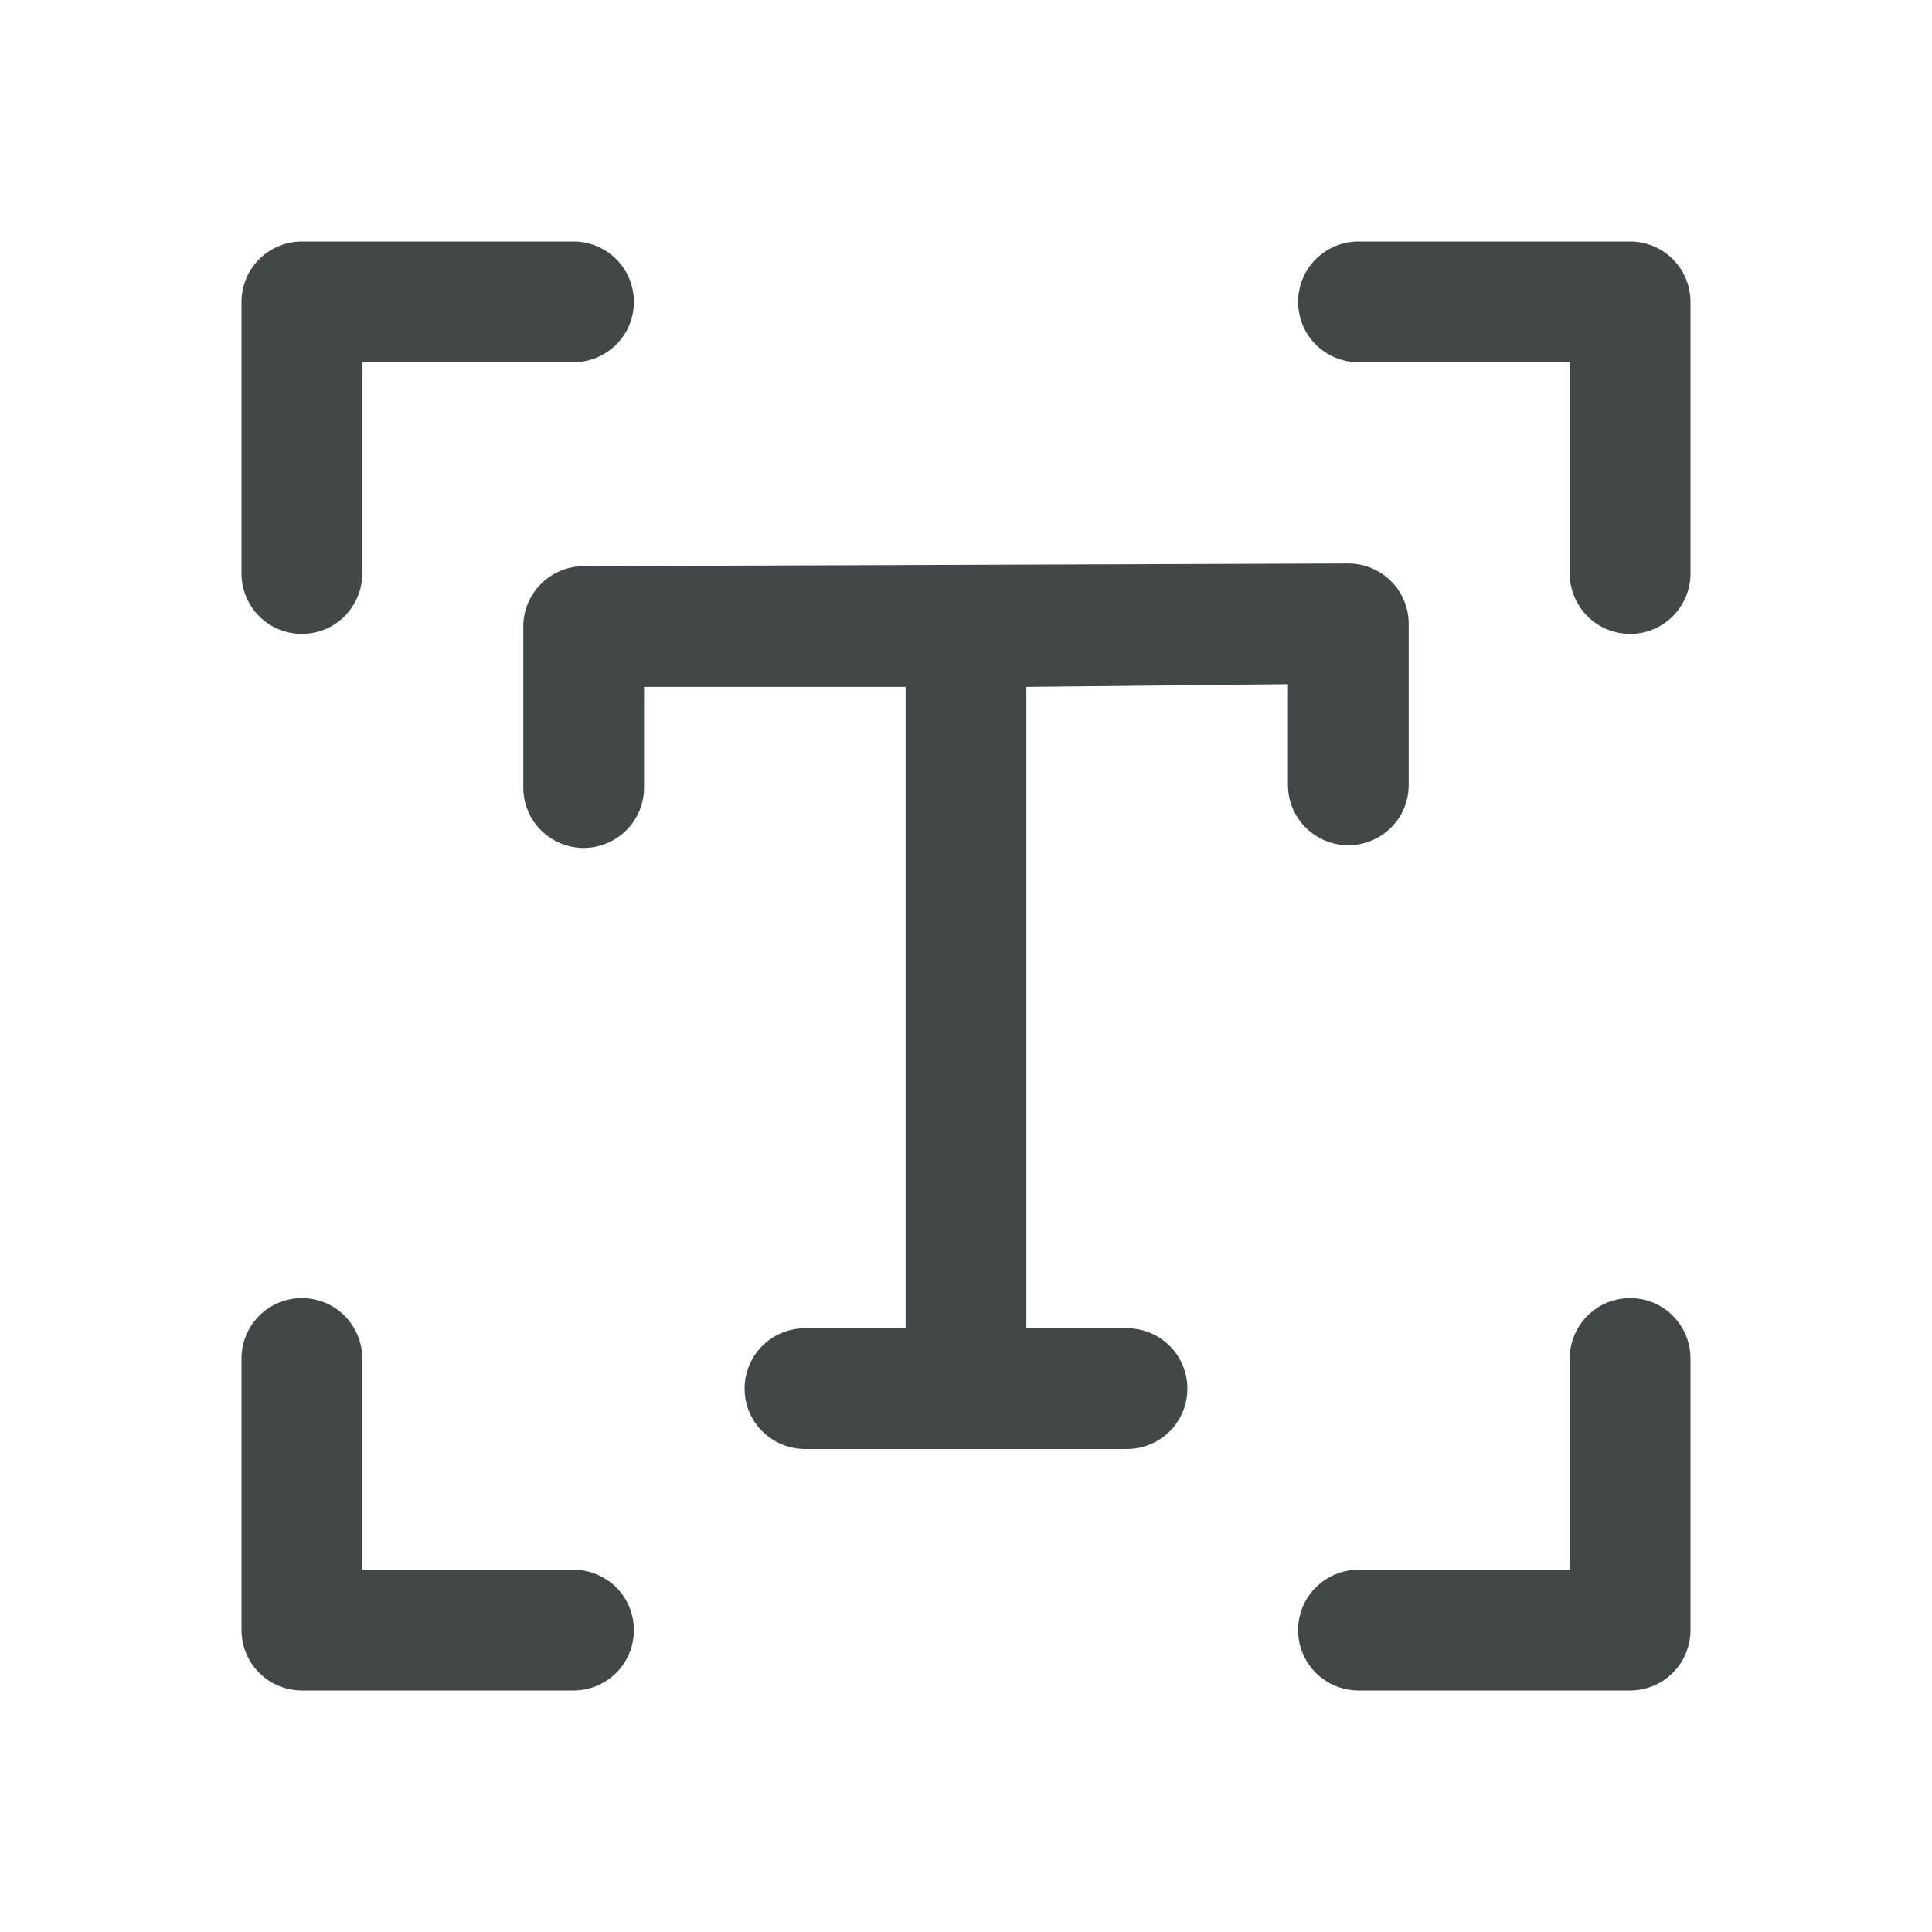
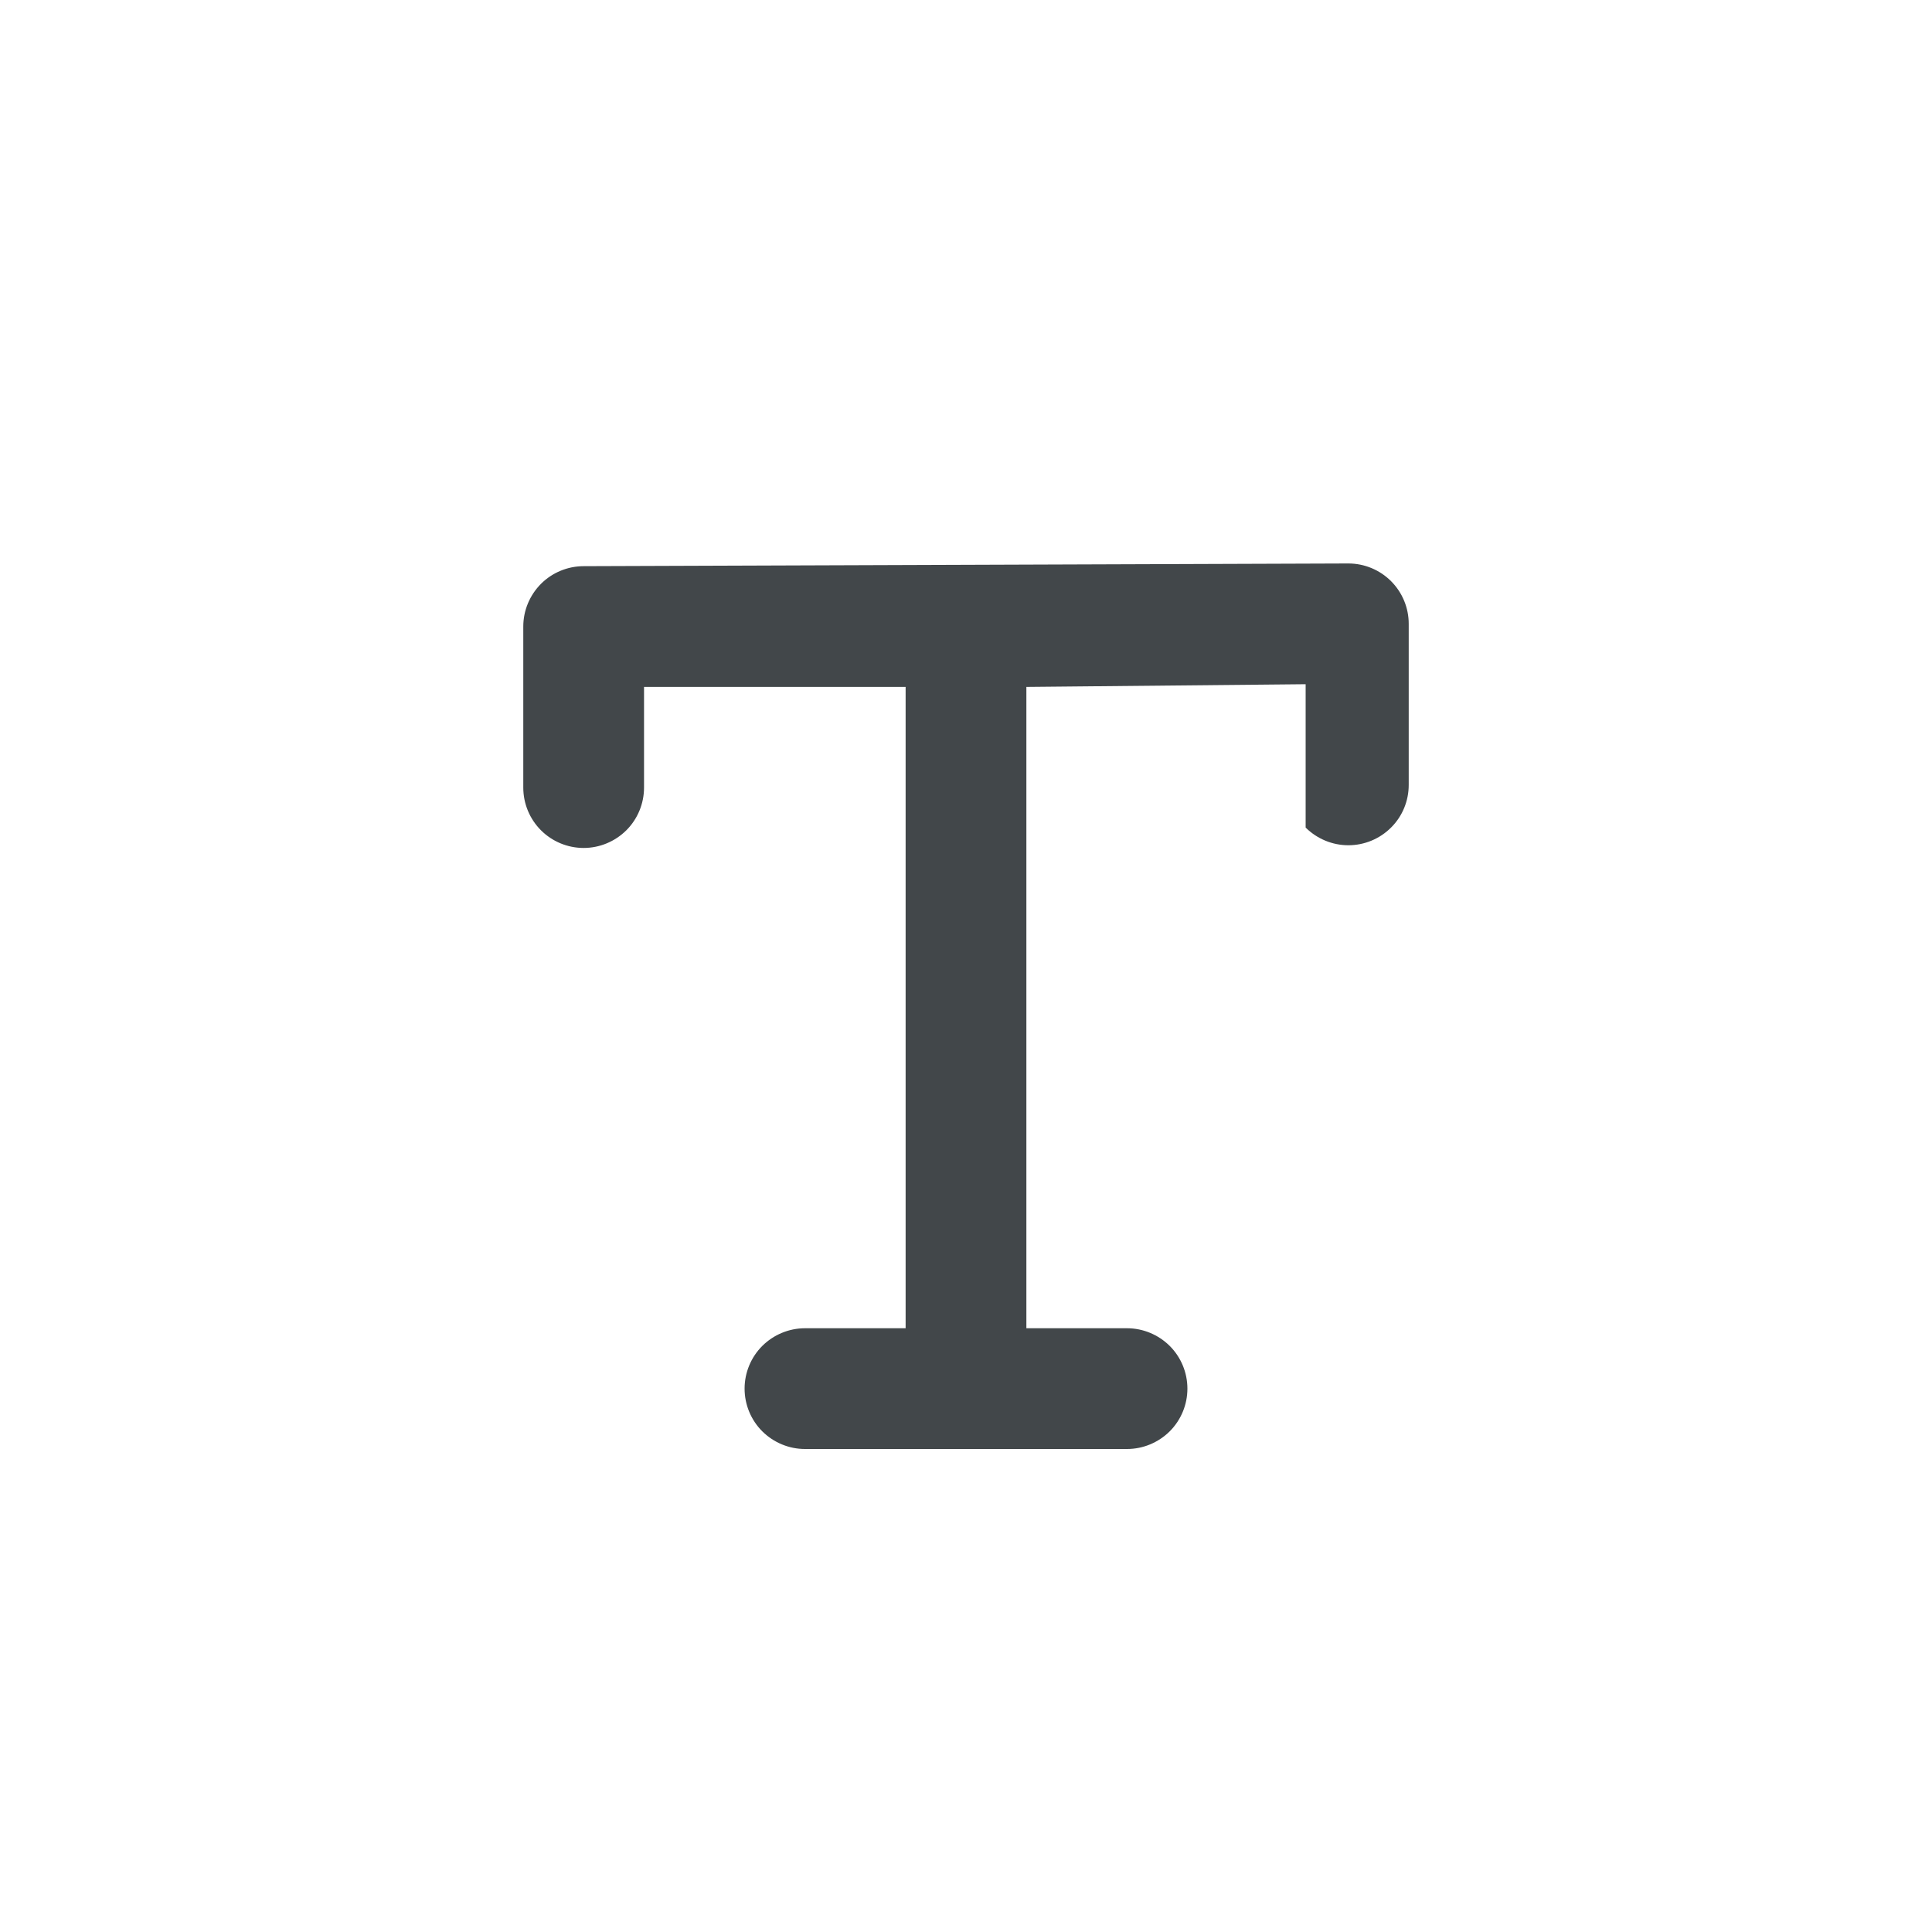
<svg xmlns="http://www.w3.org/2000/svg" width="20" height="20" viewBox="0 0 20 20" fill="none">
-   <path d="M17.5 3.125V5.938C17.5 6.103 17.434 6.262 17.317 6.379C17.2 6.497 17.041 6.562 16.875 6.562C16.709 6.562 16.55 6.497 16.433 6.379C16.316 6.262 16.25 6.103 16.25 5.938V3.75H14.062C13.897 3.75 13.738 3.684 13.621 3.567C13.503 3.45 13.438 3.291 13.438 3.125C13.438 2.959 13.503 2.8 13.621 2.683C13.738 2.566 13.897 2.5 14.062 2.5H16.875C17.041 2.5 17.2 2.566 17.317 2.683C17.434 2.8 17.5 2.959 17.5 3.125ZM16.875 13.438C16.709 13.438 16.55 13.503 16.433 13.621C16.316 13.738 16.25 13.897 16.25 14.062V16.25H14.062C13.897 16.25 13.738 16.316 13.621 16.433C13.503 16.55 13.438 16.709 13.438 16.875C13.438 17.041 13.503 17.2 13.621 17.317C13.738 17.434 13.897 17.5 14.062 17.5H16.875C17.041 17.5 17.2 17.434 17.317 17.317C17.434 17.2 17.5 17.041 17.5 16.875V14.062C17.5 13.897 17.434 13.738 17.317 13.621C17.2 13.503 17.041 13.438 16.875 13.438ZM5.938 16.25H3.75V14.062C3.75 13.897 3.684 13.738 3.567 13.621C3.45 13.503 3.291 13.438 3.125 13.438C2.959 13.438 2.8 13.503 2.683 13.621C2.566 13.738 2.5 13.897 2.5 14.062V16.875C2.5 17.041 2.566 17.2 2.683 17.317C2.8 17.434 2.959 17.5 3.125 17.5H5.938C6.103 17.5 6.262 17.434 6.379 17.317C6.497 17.2 6.562 17.041 6.562 16.875C6.562 16.709 6.497 16.55 6.379 16.433C6.262 16.316 6.103 16.25 5.938 16.25ZM3.125 6.562C3.291 6.562 3.45 6.497 3.567 6.379C3.684 6.262 3.75 6.103 3.75 5.938V3.75H5.938C6.103 3.75 6.262 3.684 6.379 3.567C6.497 3.45 6.562 3.291 6.562 3.125C6.562 2.959 6.497 2.8 6.379 2.683C6.262 2.566 6.103 2.5 5.938 2.5H3.125C2.959 2.5 2.8 2.566 2.683 2.683C2.566 2.8 2.5 2.959 2.5 3.125V5.938C2.5 6.103 2.566 6.262 2.683 6.379C2.8 6.497 2.959 6.562 3.125 6.562Z" fill="#42474A" />
-   <path d="M14.583 6.458V8.125C14.583 8.291 14.518 8.45 14.4 8.567C14.283 8.684 14.124 8.75 13.958 8.75C13.793 8.75 13.634 8.684 13.516 8.567C13.399 8.45 13.333 8.291 13.333 8.125V7.083L10.625 7.111V13.75H11.667C11.832 13.75 11.991 13.816 12.109 13.933C12.226 14.05 12.292 14.209 12.292 14.375C12.292 14.541 12.226 14.7 12.109 14.817C11.991 14.934 11.832 15 11.667 15H8.333C8.168 15 8.009 14.934 7.891 14.817C7.774 14.7 7.708 14.541 7.708 14.375C7.708 14.209 7.774 14.05 7.891 13.933C8.009 13.816 8.168 13.75 8.333 13.75H9.375V7.111H6.667V8.153C6.667 8.319 6.601 8.478 6.484 8.595C6.366 8.712 6.207 8.778 6.042 8.778C5.876 8.778 5.717 8.712 5.6 8.595C5.483 8.478 5.417 8.319 5.417 8.153V6.486C5.417 6.32 5.483 6.162 5.6 6.044C5.717 5.927 5.876 5.861 6.042 5.861L13.958 5.833C14.124 5.833 14.283 5.899 14.4 6.016C14.518 6.134 14.583 6.293 14.583 6.458Z" fill="#42474A" />
+   <path d="M14.583 6.458V8.125C14.583 8.291 14.518 8.45 14.4 8.567C14.283 8.684 14.124 8.75 13.958 8.75C13.793 8.75 13.634 8.684 13.516 8.567V7.083L10.625 7.111V13.75H11.667C11.832 13.75 11.991 13.816 12.109 13.933C12.226 14.05 12.292 14.209 12.292 14.375C12.292 14.541 12.226 14.7 12.109 14.817C11.991 14.934 11.832 15 11.667 15H8.333C8.168 15 8.009 14.934 7.891 14.817C7.774 14.7 7.708 14.541 7.708 14.375C7.708 14.209 7.774 14.05 7.891 13.933C8.009 13.816 8.168 13.75 8.333 13.75H9.375V7.111H6.667V8.153C6.667 8.319 6.601 8.478 6.484 8.595C6.366 8.712 6.207 8.778 6.042 8.778C5.876 8.778 5.717 8.712 5.6 8.595C5.483 8.478 5.417 8.319 5.417 8.153V6.486C5.417 6.32 5.483 6.162 5.6 6.044C5.717 5.927 5.876 5.861 6.042 5.861L13.958 5.833C14.124 5.833 14.283 5.899 14.4 6.016C14.518 6.134 14.583 6.293 14.583 6.458Z" fill="#42474A" />
</svg>